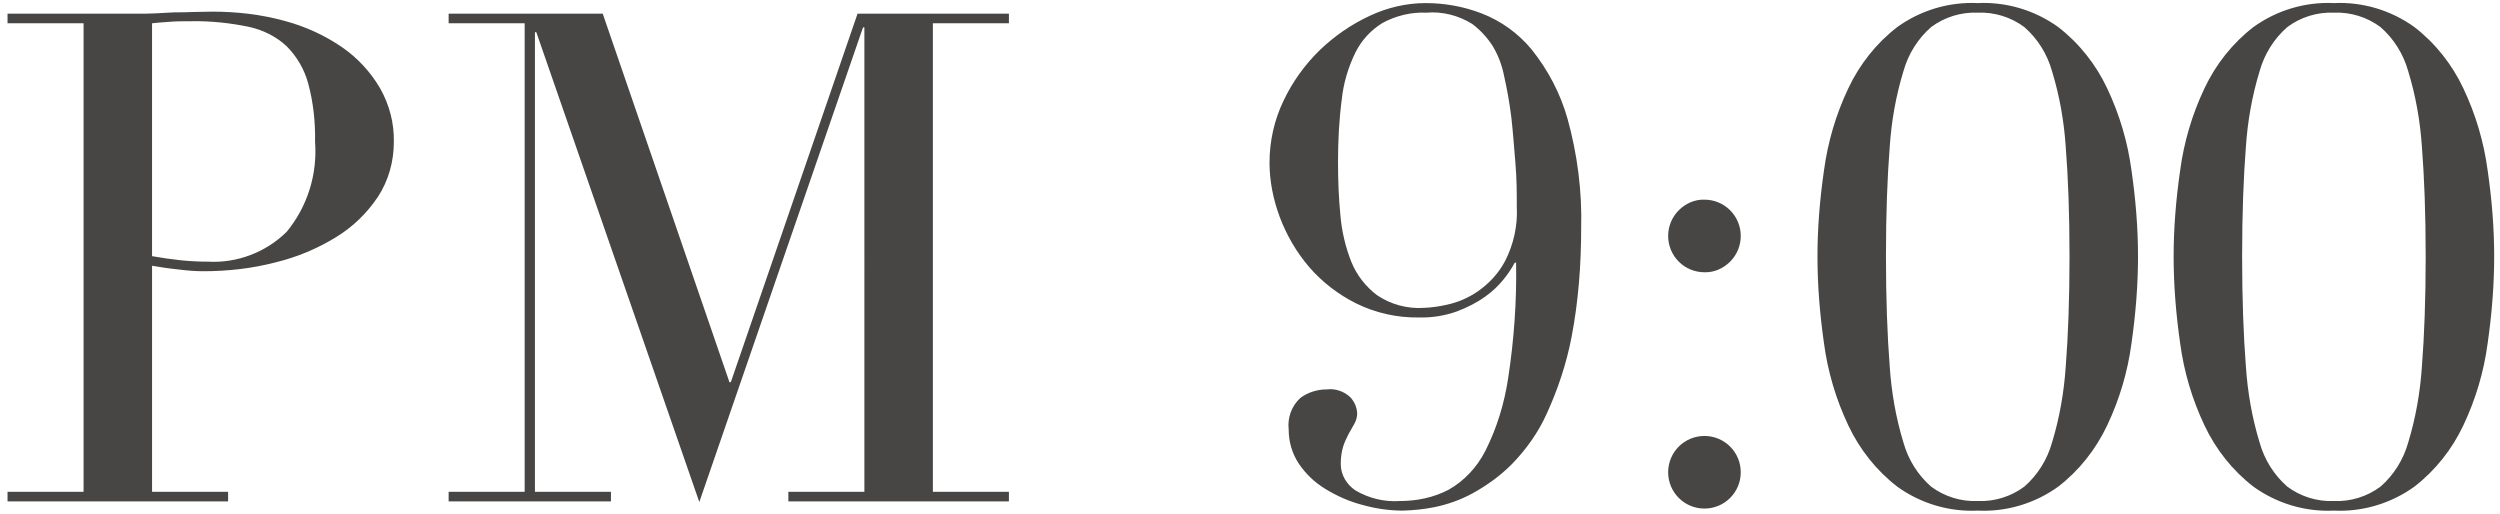
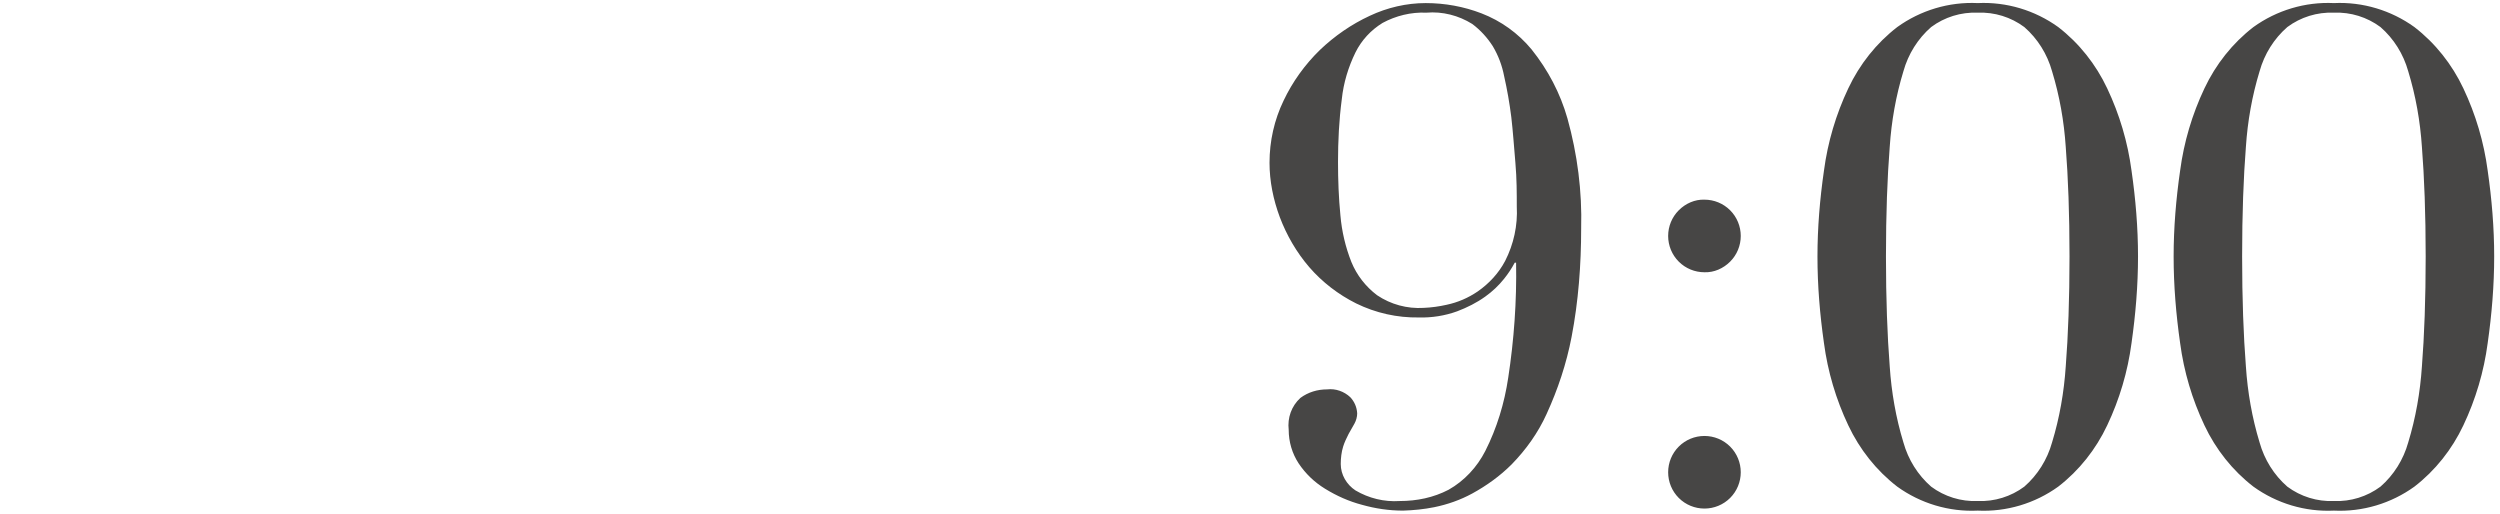
<svg xmlns="http://www.w3.org/2000/svg" id="a" version="1.1" viewBox="0 0 73 15">
  <defs>
    <style>
      .st0 {
        fill: #474645;
      }
    </style>
  </defs>
  <path id="b" class="st0" d="M39.07,4.73c0,.53.02,1.05.07,1.56.04.47.15.93.32,1.36.16.39.42.72.75.97.4.27.88.4,1.36.37.23-.01.45-.04.67-.09.33-.07.63-.2.91-.39.33-.23.61-.53.8-.89.25-.49.37-1.04.34-1.59,0-.39,0-.81-.04-1.27s-.07-.91-.12-1.34c-.05-.4-.12-.8-.21-1.2-.06-.31-.17-.6-.33-.87-.16-.25-.36-.47-.6-.65-.4-.25-.87-.37-1.34-.33-.45-.02-.89.09-1.28.3-.34.21-.61.5-.79.86-.21.43-.35.89-.4,1.37-.08.61-.11,1.22-.11,1.83ZM37.07,4.75c0-.63.14-1.25.41-1.81.26-.55.62-1.05,1.06-1.48.43-.41.92-.75,1.46-1,.51-.24,1.07-.37,1.63-.37s1.11.1,1.63.3c.57.22,1.07.58,1.46,1.05.48.6.84,1.28,1.05,2.02.29,1.04.43,2.13.4,3.21,0,1.06-.08,2.13-.28,3.17-.15.78-.4,1.53-.73,2.25-.25.55-.6,1.04-1.02,1.47-.34.34-.73.62-1.15.85-.35.19-.72.32-1.11.4-.3.06-.6.09-.91.1-.41,0-.81-.06-1.2-.17-.38-.1-.74-.26-1.08-.47-.31-.19-.57-.44-.77-.74-.19-.29-.29-.63-.29-.98-.04-.35.08-.69.34-.93.23-.17.5-.25.78-.25.25-.03.5.06.68.23.12.13.19.29.2.47,0,.1-.03.21-.08.3l-.17.3c-.06.12-.12.24-.16.37-.05.16-.07.34-.07.51,0,.31.17.6.43.77.39.23.84.34,1.29.31.5,0,.99-.1,1.43-.33.46-.26.83-.66,1.07-1.13.34-.67.56-1.4.67-2.14.17-1.11.25-2.24.23-3.36h-.04c-.09.17-.19.32-.31.47-.16.2-.34.37-.55.52-.25.18-.53.32-.82.43-.36.13-.74.19-1.12.18-.63.01-1.26-.13-1.83-.41-.52-.26-.99-.62-1.37-1.06-.37-.43-.66-.93-.86-1.46-.19-.51-.3-1.05-.3-1.59ZM48.71,6.89c0-.28.11-.55.31-.75s.47-.32.75-.31c.28,0,.55.11.75.31s.31.47.31.75-.11.55-.31.75-.47.32-.75.31c-.28,0-.55-.11-.75-.31s-.31-.47-.31-.75ZM48.71,13.79c0-.28.11-.55.31-.75s.47-.31.75-.31.55.11.75.31c.2.2.31.47.31.75s-.11.55-.31.75-.47.31-.75.31-.55-.11-.75-.31c-.2-.2-.31-.47-.31-.75ZM55.07,7.49c0,1.24.04,2.31.11,3.21.05.75.18,1.5.4,2.22.14.5.42.95.81,1.29.39.29.87.44,1.36.42.49.02.97-.13,1.36-.42.39-.34.67-.79.81-1.29.22-.72.35-1.47.4-2.22.07-.9.11-1.97.11-3.21s-.04-2.31-.11-3.2c-.05-.75-.18-1.49-.4-2.21-.14-.5-.42-.95-.81-1.29-.39-.29-.87-.44-1.36-.42-.49-.02-.97.13-1.36.42-.39.34-.67.79-.81,1.29-.22.72-.35,1.46-.4,2.21-.07.89-.11,1.96-.11,3.2ZM53.07,7.49c0-.84.07-1.68.19-2.51.11-.83.35-1.64.71-2.4.33-.7.82-1.32,1.43-1.79.68-.49,1.51-.74,2.35-.7.84-.04,1.67.21,2.35.7.61.47,1.1,1.09,1.43,1.79.36.76.6,1.57.71,2.4.12.83.19,1.67.19,2.51s-.07,1.69-.19,2.53c-.11.83-.35,1.64-.71,2.4-.33.7-.82,1.32-1.43,1.79-.68.49-1.51.74-2.35.7-.84.04-1.67-.21-2.35-.7-.61-.47-1.1-1.09-1.43-1.79-.36-.76-.6-1.57-.71-2.4-.12-.84-.19-1.68-.19-2.53ZM65.47,7.49c0,1.24.04,2.31.11,3.21.05.75.18,1.5.4,2.22.14.5.42.95.81,1.29.39.29.87.44,1.36.42.49.02.97-.13,1.36-.42.39-.34.67-.79.81-1.29.22-.72.35-1.47.4-2.22.07-.9.11-1.97.11-3.21s-.04-2.31-.11-3.2c-.05-.75-.18-1.49-.4-2.21-.14-.5-.42-.95-.81-1.29-.39-.29-.87-.44-1.36-.42-.49-.02-.97.13-1.36.42-.39.34-.67.79-.81,1.29-.22.72-.35,1.46-.4,2.21-.07.89-.11,1.96-.11,3.2ZM63.47,7.49c0-.84.07-1.68.19-2.51.11-.83.35-1.64.71-2.4.33-.7.82-1.32,1.43-1.79.68-.49,1.51-.74,2.35-.7.84-.04,1.67.21,2.35.7.61.47,1.1,1.09,1.43,1.79.36.76.6,1.57.71,2.4.12.83.19,1.67.19,2.51s-.07,1.69-.19,2.53c-.11.83-.35,1.64-.71,2.4-.33.7-.82,1.32-1.43,1.79-.68.49-1.51.74-2.35.7-.84.04-1.67-.21-2.35-.7-.61-.47-1.1-1.09-1.43-1.79-.36-.76-.6-1.57-.71-2.4-.12-.84-.19-1.68-.19-2.53Z" />
-   <path id="_パス_336491" data-name="パス_336491" class="st0" d="M4.44,7.48c.28.05.56.09.84.12.29.03.55.04.78.04.86.05,1.7-.27,2.31-.87.61-.74.9-1.68.83-2.63.01-.57-.05-1.15-.2-1.7-.11-.41-.33-.79-.63-1.09-.31-.29-.7-.48-1.12-.57-.54-.11-1.1-.17-1.65-.16-.25,0-.48,0-.69.02-.21.01-.36.03-.47.04v6.8ZM.22,14.36h2.22V.68H.22v-.28h3.76c.19,0,.37,0,.56-.01s.37-.02.56-.03c.19,0,.37,0,.55-.01.18,0,.36-.01.55-.01.71,0,1.42.08,2.11.27.6.16,1.17.42,1.68.77.45.31.83.72,1.11,1.2.27.48.41,1.01.4,1.56,0,.57-.15,1.12-.46,1.6-.32.48-.73.88-1.22,1.18-.55.34-1.15.59-1.77.74-.69.18-1.4.26-2.11.26-.24,0-.48-.02-.72-.05-.29-.03-.55-.07-.78-.11v6.6h2.22v.28H.22v-.28ZM13.1,14.36h2.22V.68h-2.22v-.28h4.5l3.7,10.76h.04L25.04.4h4.42v.28h-2.22v13.68h2.22v.28h-6.44v-.28h2.22V.8h-.04l-4.78,13.86L15.66.94h-.04v13.42h2.22v.28h-4.74v-.28Z" />
</svg>